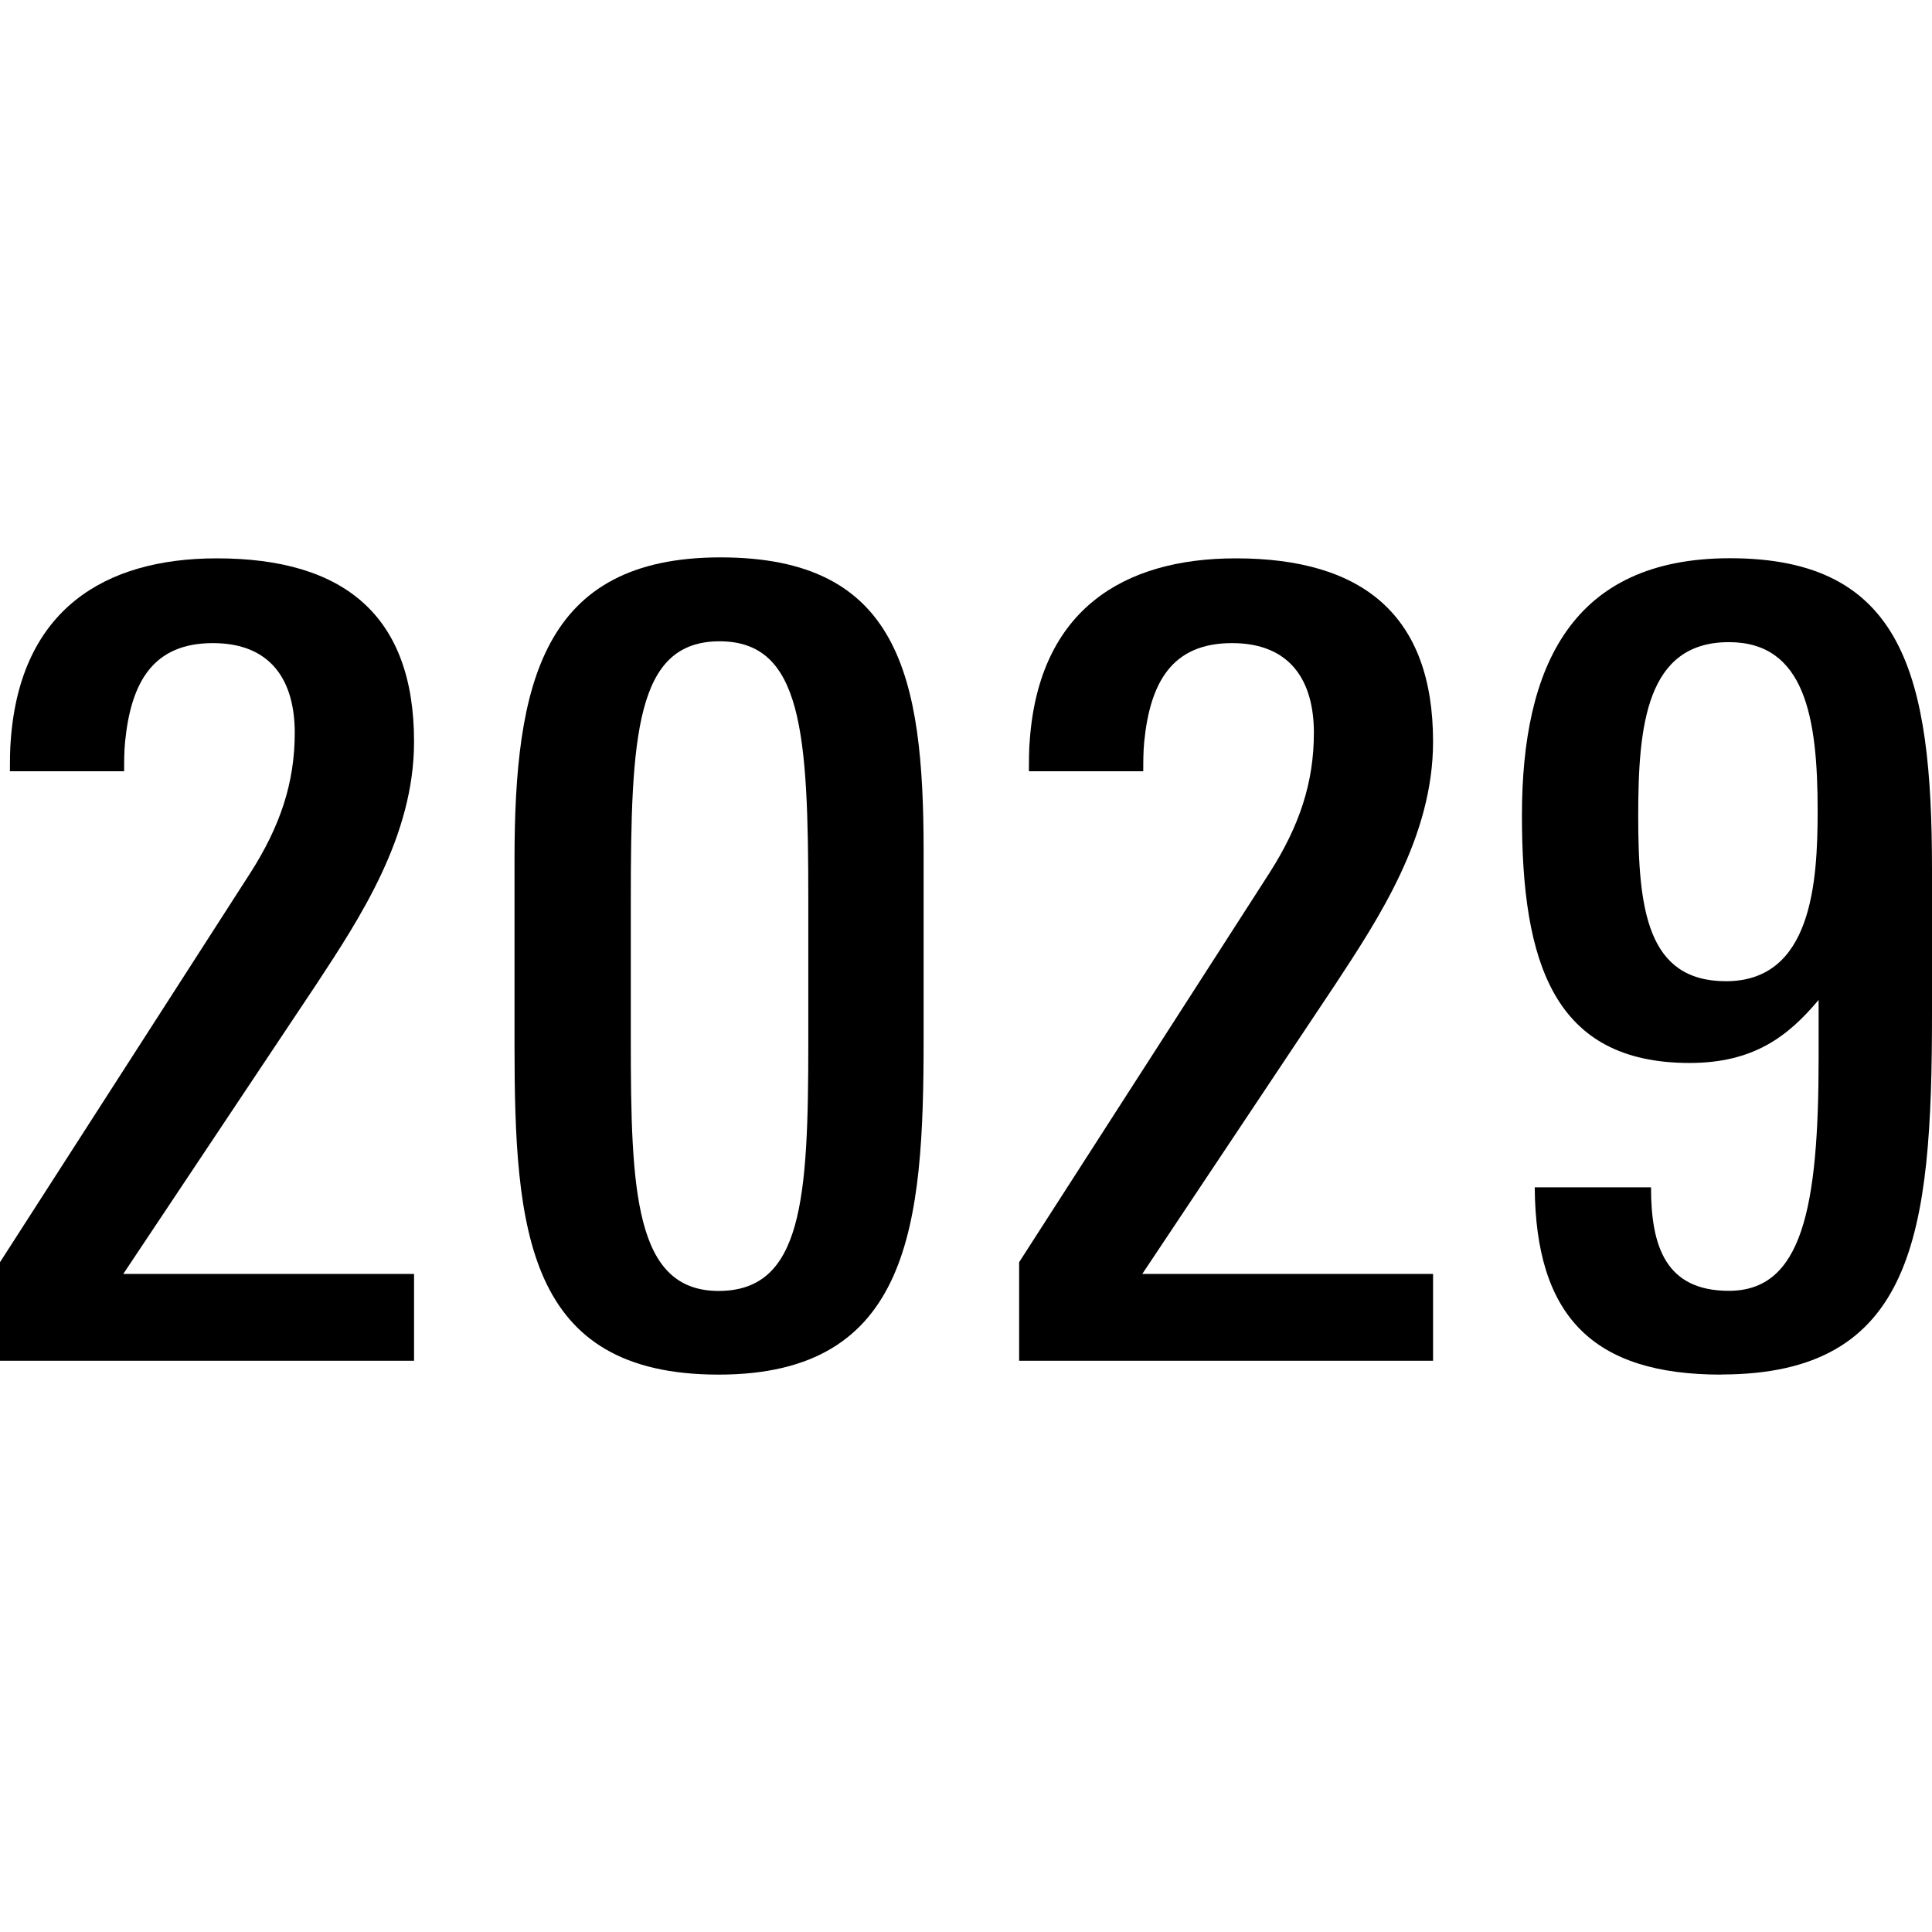
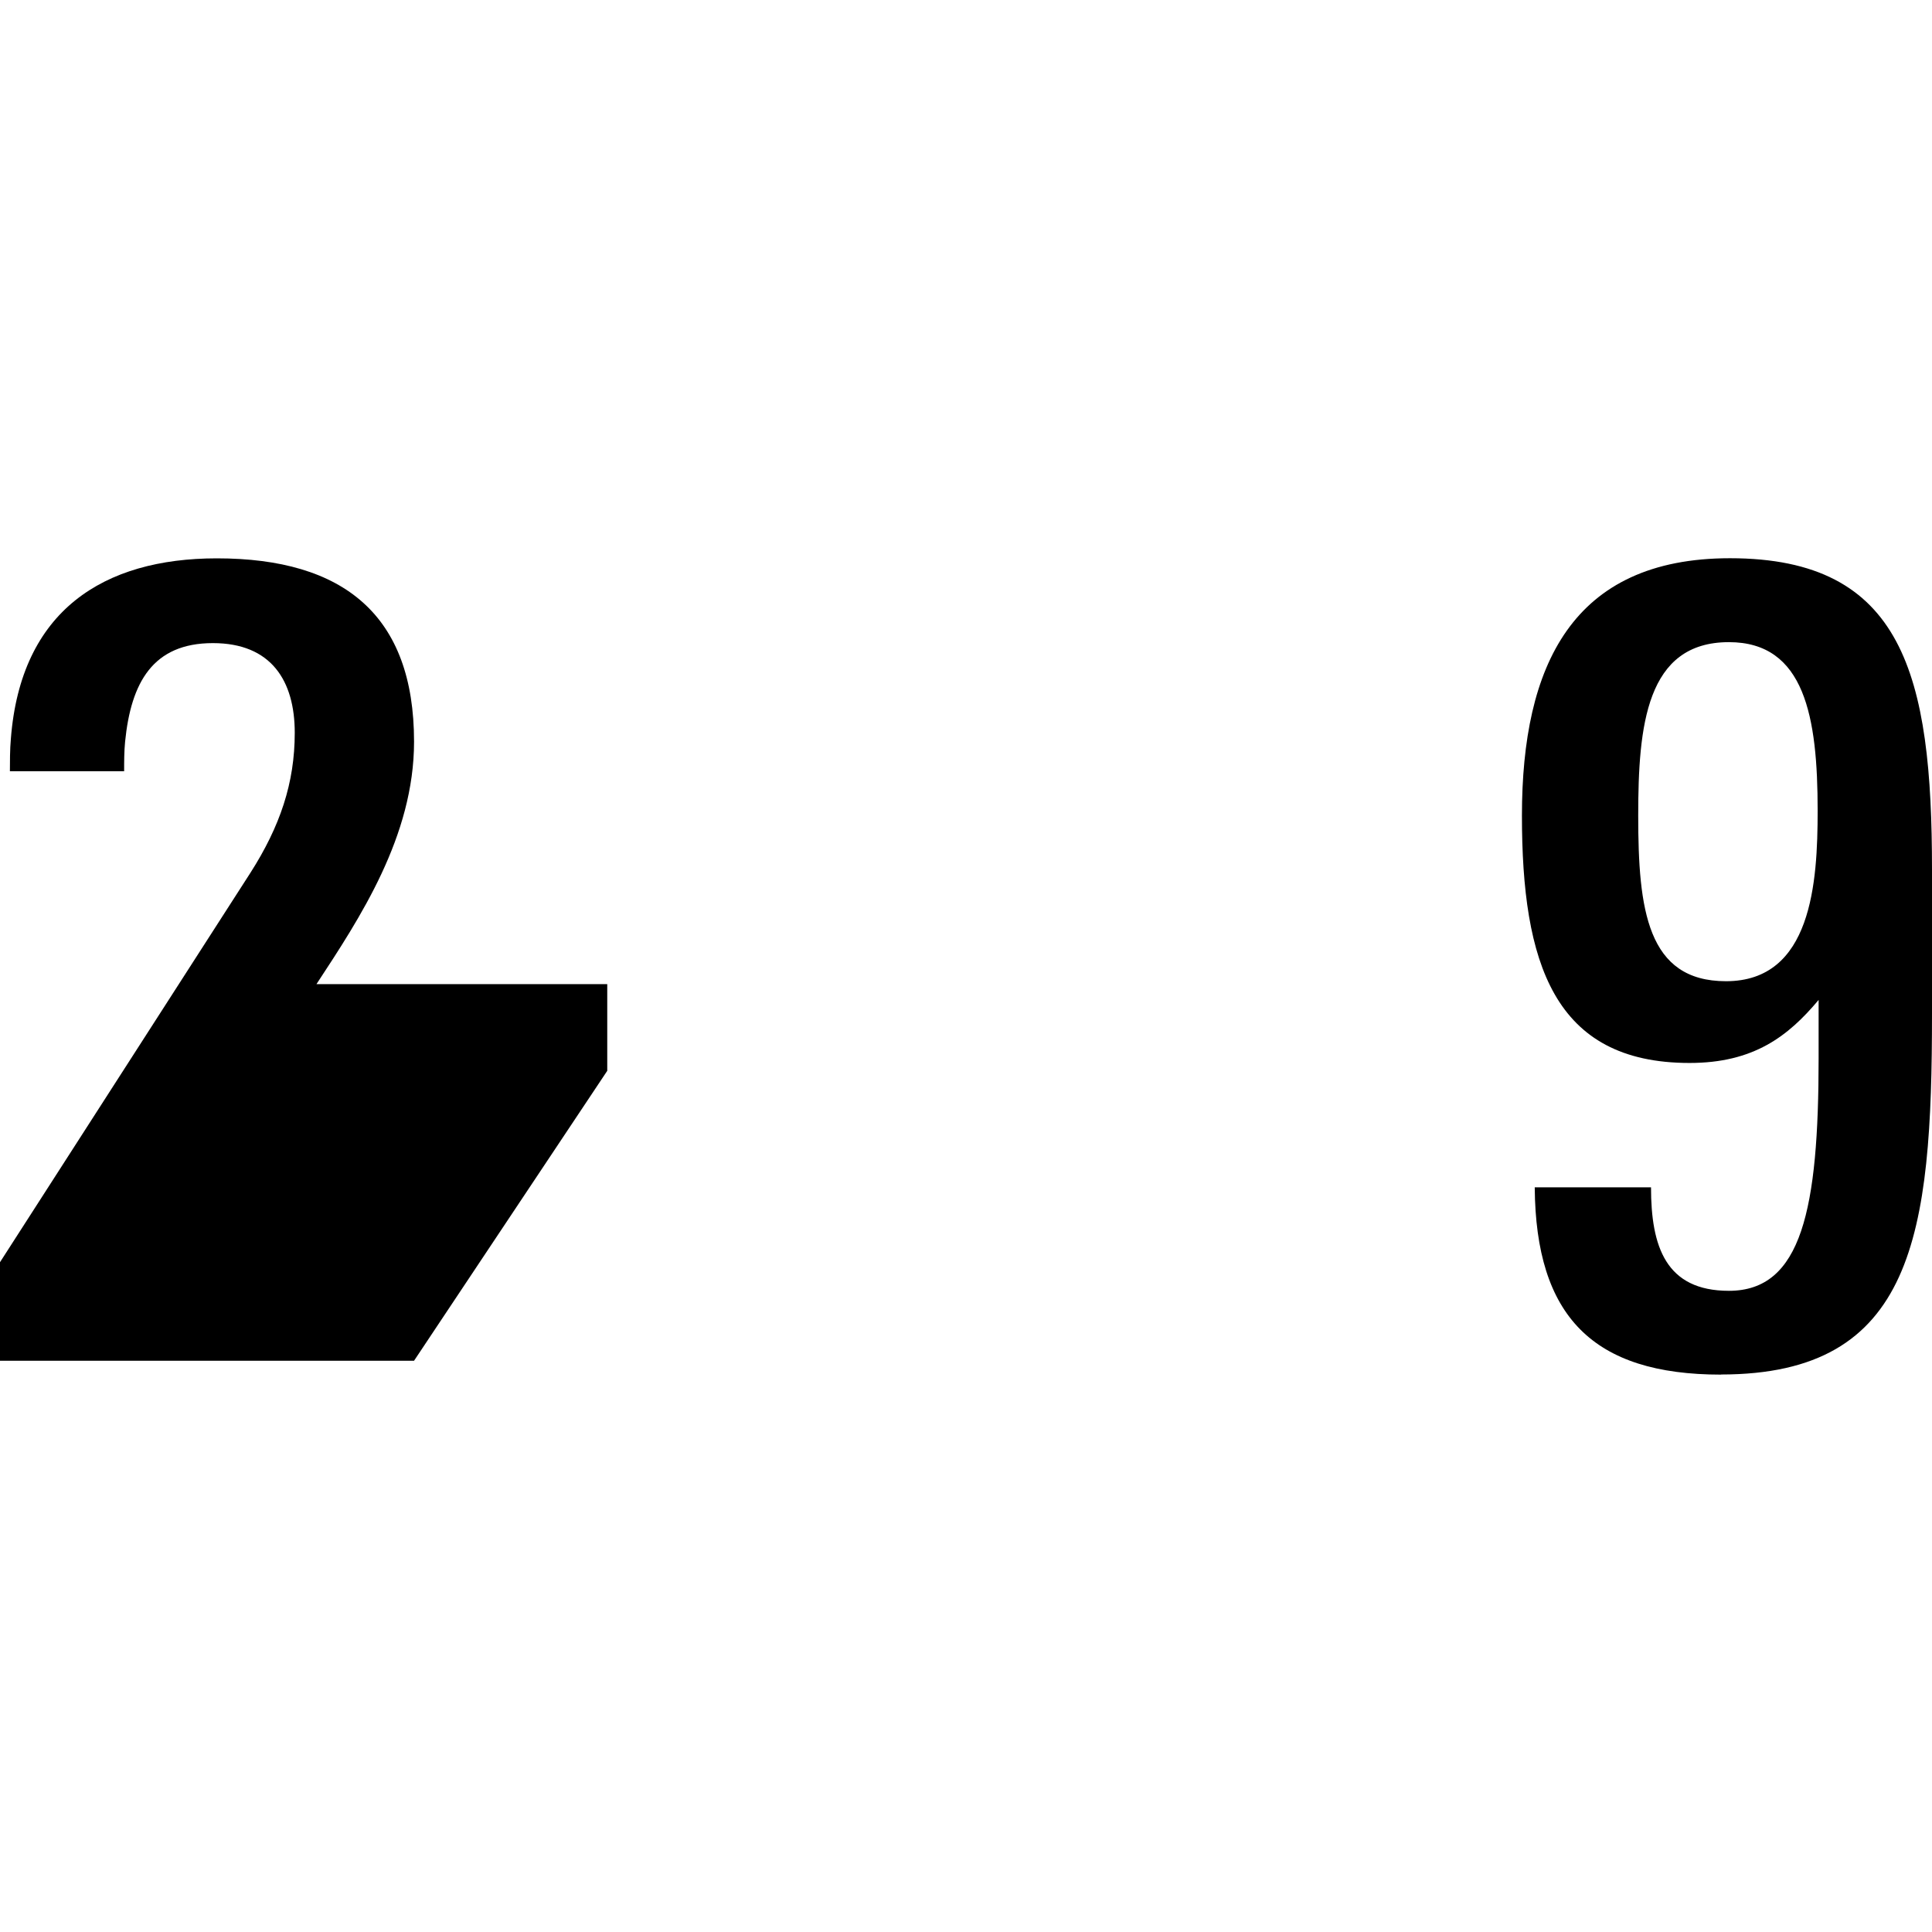
<svg xmlns="http://www.w3.org/2000/svg" width="16" height="16" viewBox="0 0 16 16">
  <style>
path { fill: #000000; }
@media (prefers-color-scheme: dark) {
	path { fill: #ffffff; opacity: 0.8 }
}
</style>
-   <path d="M3.429,11.269H0v-.816l2.074-3.225c.245-.384.367-.743.367-1.159,0-.433-.196-.743-.678-.743-.498,0-.678.327-.727.816-.008.082-.008.163-.008.245H.082c0-.065,0-.188.008-.269.082-1.061.767-1.494,1.706-1.494,1.053,0,1.633.473,1.633,1.518,0,.784-.449,1.461-.808,2.008l-1.6,2.4h2.408v.718Z" />
-   <path d="M5.951,11.384c-1.592,0-1.69-1.192-1.69-2.735v-1.527c0-1.461.229-2.506,1.706-2.506s1.682.98,1.682,2.433v1.559c0,1.535-.106,2.776-1.698,2.776ZM6.694,8.633v-1.167c0-1.396-.049-2.155-.735-2.155-.694,0-.735.776-.735,2.155v1.151c0,1.249.033,2.074.727,2.074.694,0,.743-.759.743-2.057Z" />
-   <path d="M11.869,11.269h-3.429v-.816l2.074-3.225c.245-.384.367-.743.367-1.159,0-.433-.196-.743-.678-.743-.498,0-.678.327-.727.816-.008.082-.008.163-.008.245h-.947c0-.065,0-.188.008-.269.082-1.061.767-1.494,1.706-1.494,1.053,0,1.633.473,1.633,1.518,0,.784-.449,1.461-.808,2.008l-1.6,2.4h2.408v.718Z" />
+   <path d="M3.429,11.269H0v-.816l2.074-3.225c.245-.384.367-.743.367-1.159,0-.433-.196-.743-.678-.743-.498,0-.678.327-.727.816-.008.082-.008.163-.008.245H.082c0-.065,0-.188.008-.269.082-1.061.767-1.494,1.706-1.494,1.053,0,1.633.473,1.633,1.518,0,.784-.449,1.461-.808,2.008h2.408v.718Z" />
  <path d="M14.253,11.384c-1.061,0-1.535-.482-1.543-1.551h.963c0,.49.122.857.645.857.604,0,.743-.678.743-1.927v-.482c-.253.302-.539.522-1.069.522-1.127,0-1.388-.833-1.388-2.049,0-1.241.416-2.131,1.723-2.131,1.437,0,1.673.971,1.673,2.58v1.192c0,1.829-.147,2.988-1.747,2.988ZM14.318,5.318c-.686,0-.751.694-.751,1.437,0,.776.073,1.371.727,1.371.71,0,.759-.816.759-1.412,0-.776-.106-1.396-.735-1.396Z" />
</svg>